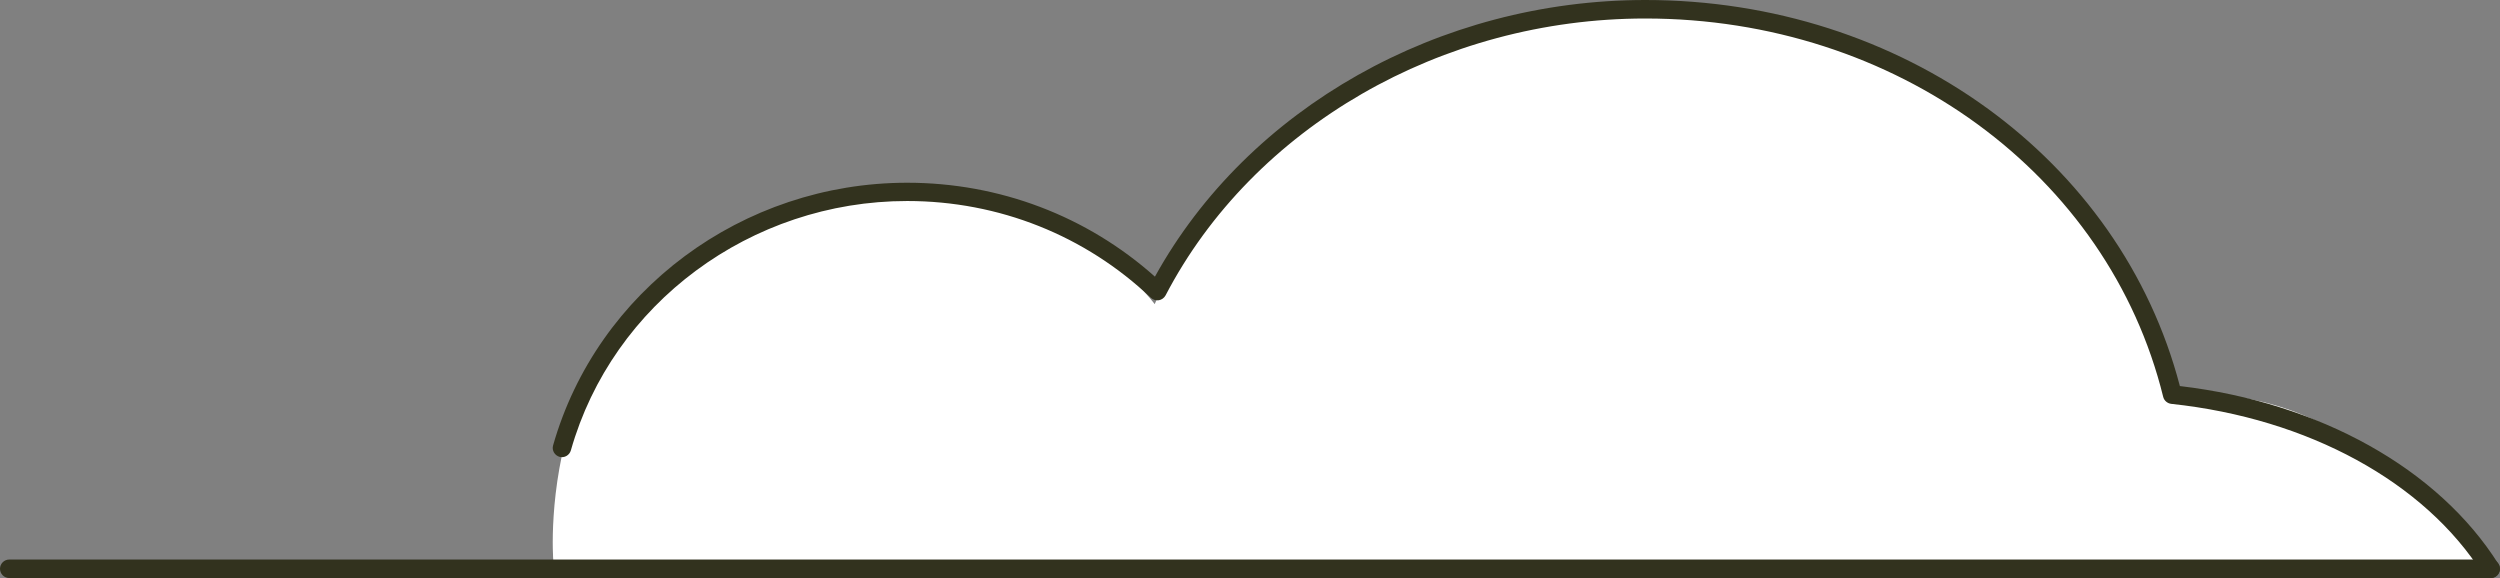
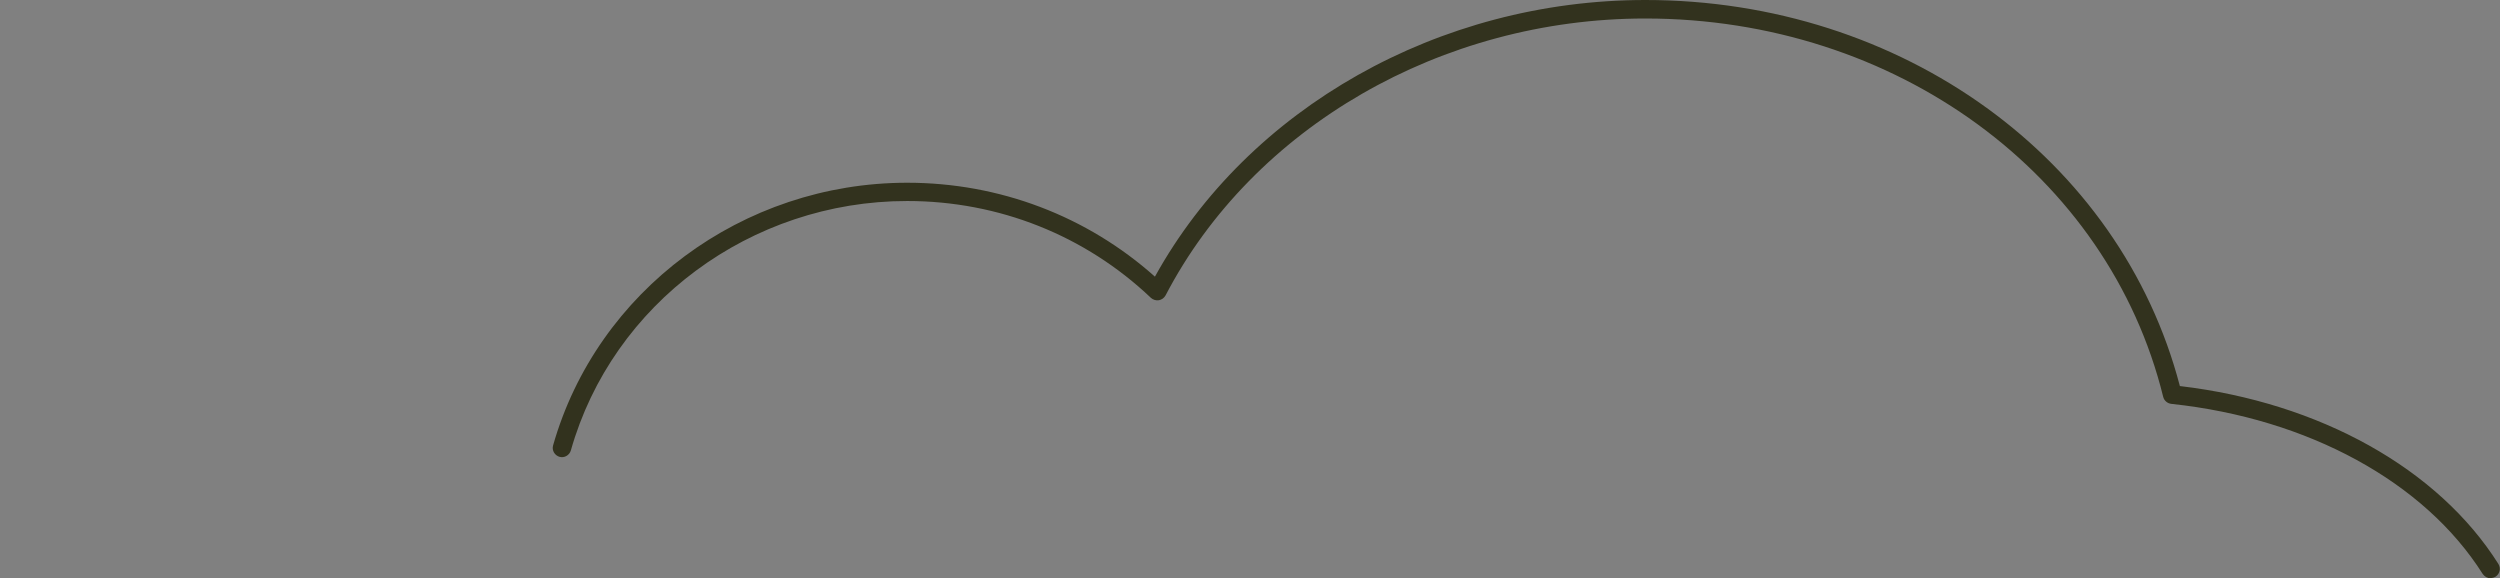
<svg xmlns="http://www.w3.org/2000/svg" id="_レイヤー_2" viewBox="0 0 108.08 25">
  <rect x="0" y="0" width="108.08" height="25" fill="#808080" stroke="none" />
  <g id="text">
-     <path d="M107.33,24.48s-5.41-8.33-13.41-7.33c0,0-2.9-16.5-22-16.5-17,0-22,12.5-22,12.5,0,0-5-7-16-4-11,3-10,15.08-10,15.08l83.41.25" fill="#fff" />
-     <path d="M107.67,25c-.13,0-.26-.07-.34-.19-2.51-3.97-7.54-6.72-13.46-7.35-.17-.02-.31-.14-.35-.3C91.15,7.53,81.94.8,71.13.8c-8.81,0-16.95,4.7-20.74,11.97-.06.11-.17.19-.29.21-.12.02-.25-.02-.34-.1-2.84-2.7-6.58-4.19-10.54-4.19-6.76,0-12.74,4.43-14.54,10.78-.06.21-.28.34-.49.28-.21-.06-.34-.28-.28-.49,1.9-6.69,8.19-11.36,15.31-11.36,3.99,0,7.77,1.44,10.71,4.06C53.96,4.67,62.22,0,71.13,0c11.08,0,20.54,6.85,23.11,16.69,6.04.71,11.17,3.57,13.77,7.69.12.19.06.43-.12.55-.07.04-.14.06-.21.06Z" fill="#32321e" />
-     <path d="M107.68,24.99H.4c-.22,0-.4-.18-.4-.4s.18-.4.4-.4h107.28c.22,0,.4.18.4.4s-.18.4-.4.4Z" fill="#32321e" />
+     <path d="M107.67,25c-.13,0-.26-.07-.34-.19-2.51-3.97-7.54-6.72-13.46-7.35-.17-.02-.31-.14-.35-.3C91.15,7.53,81.94.8,71.13.8c-8.81,0-16.95,4.7-20.74,11.97-.06.11-.17.19-.29.21-.12.02-.25-.02-.34-.1-2.84-2.7-6.58-4.19-10.54-4.19-6.76,0-12.74,4.43-14.54,10.78-.06.21-.28.34-.49.28-.21-.06-.34-.28-.28-.49,1.9-6.69,8.19-11.36,15.31-11.36,3.99,0,7.77,1.44,10.71,4.06C53.96,4.67,62.22,0,71.13,0c11.08,0,20.54,6.85,23.11,16.69,6.04.71,11.17,3.57,13.77,7.69.12.19.06.43-.12.55-.07.04-.14.06-.21.06" fill="#32321e" />
  </g>
</svg>